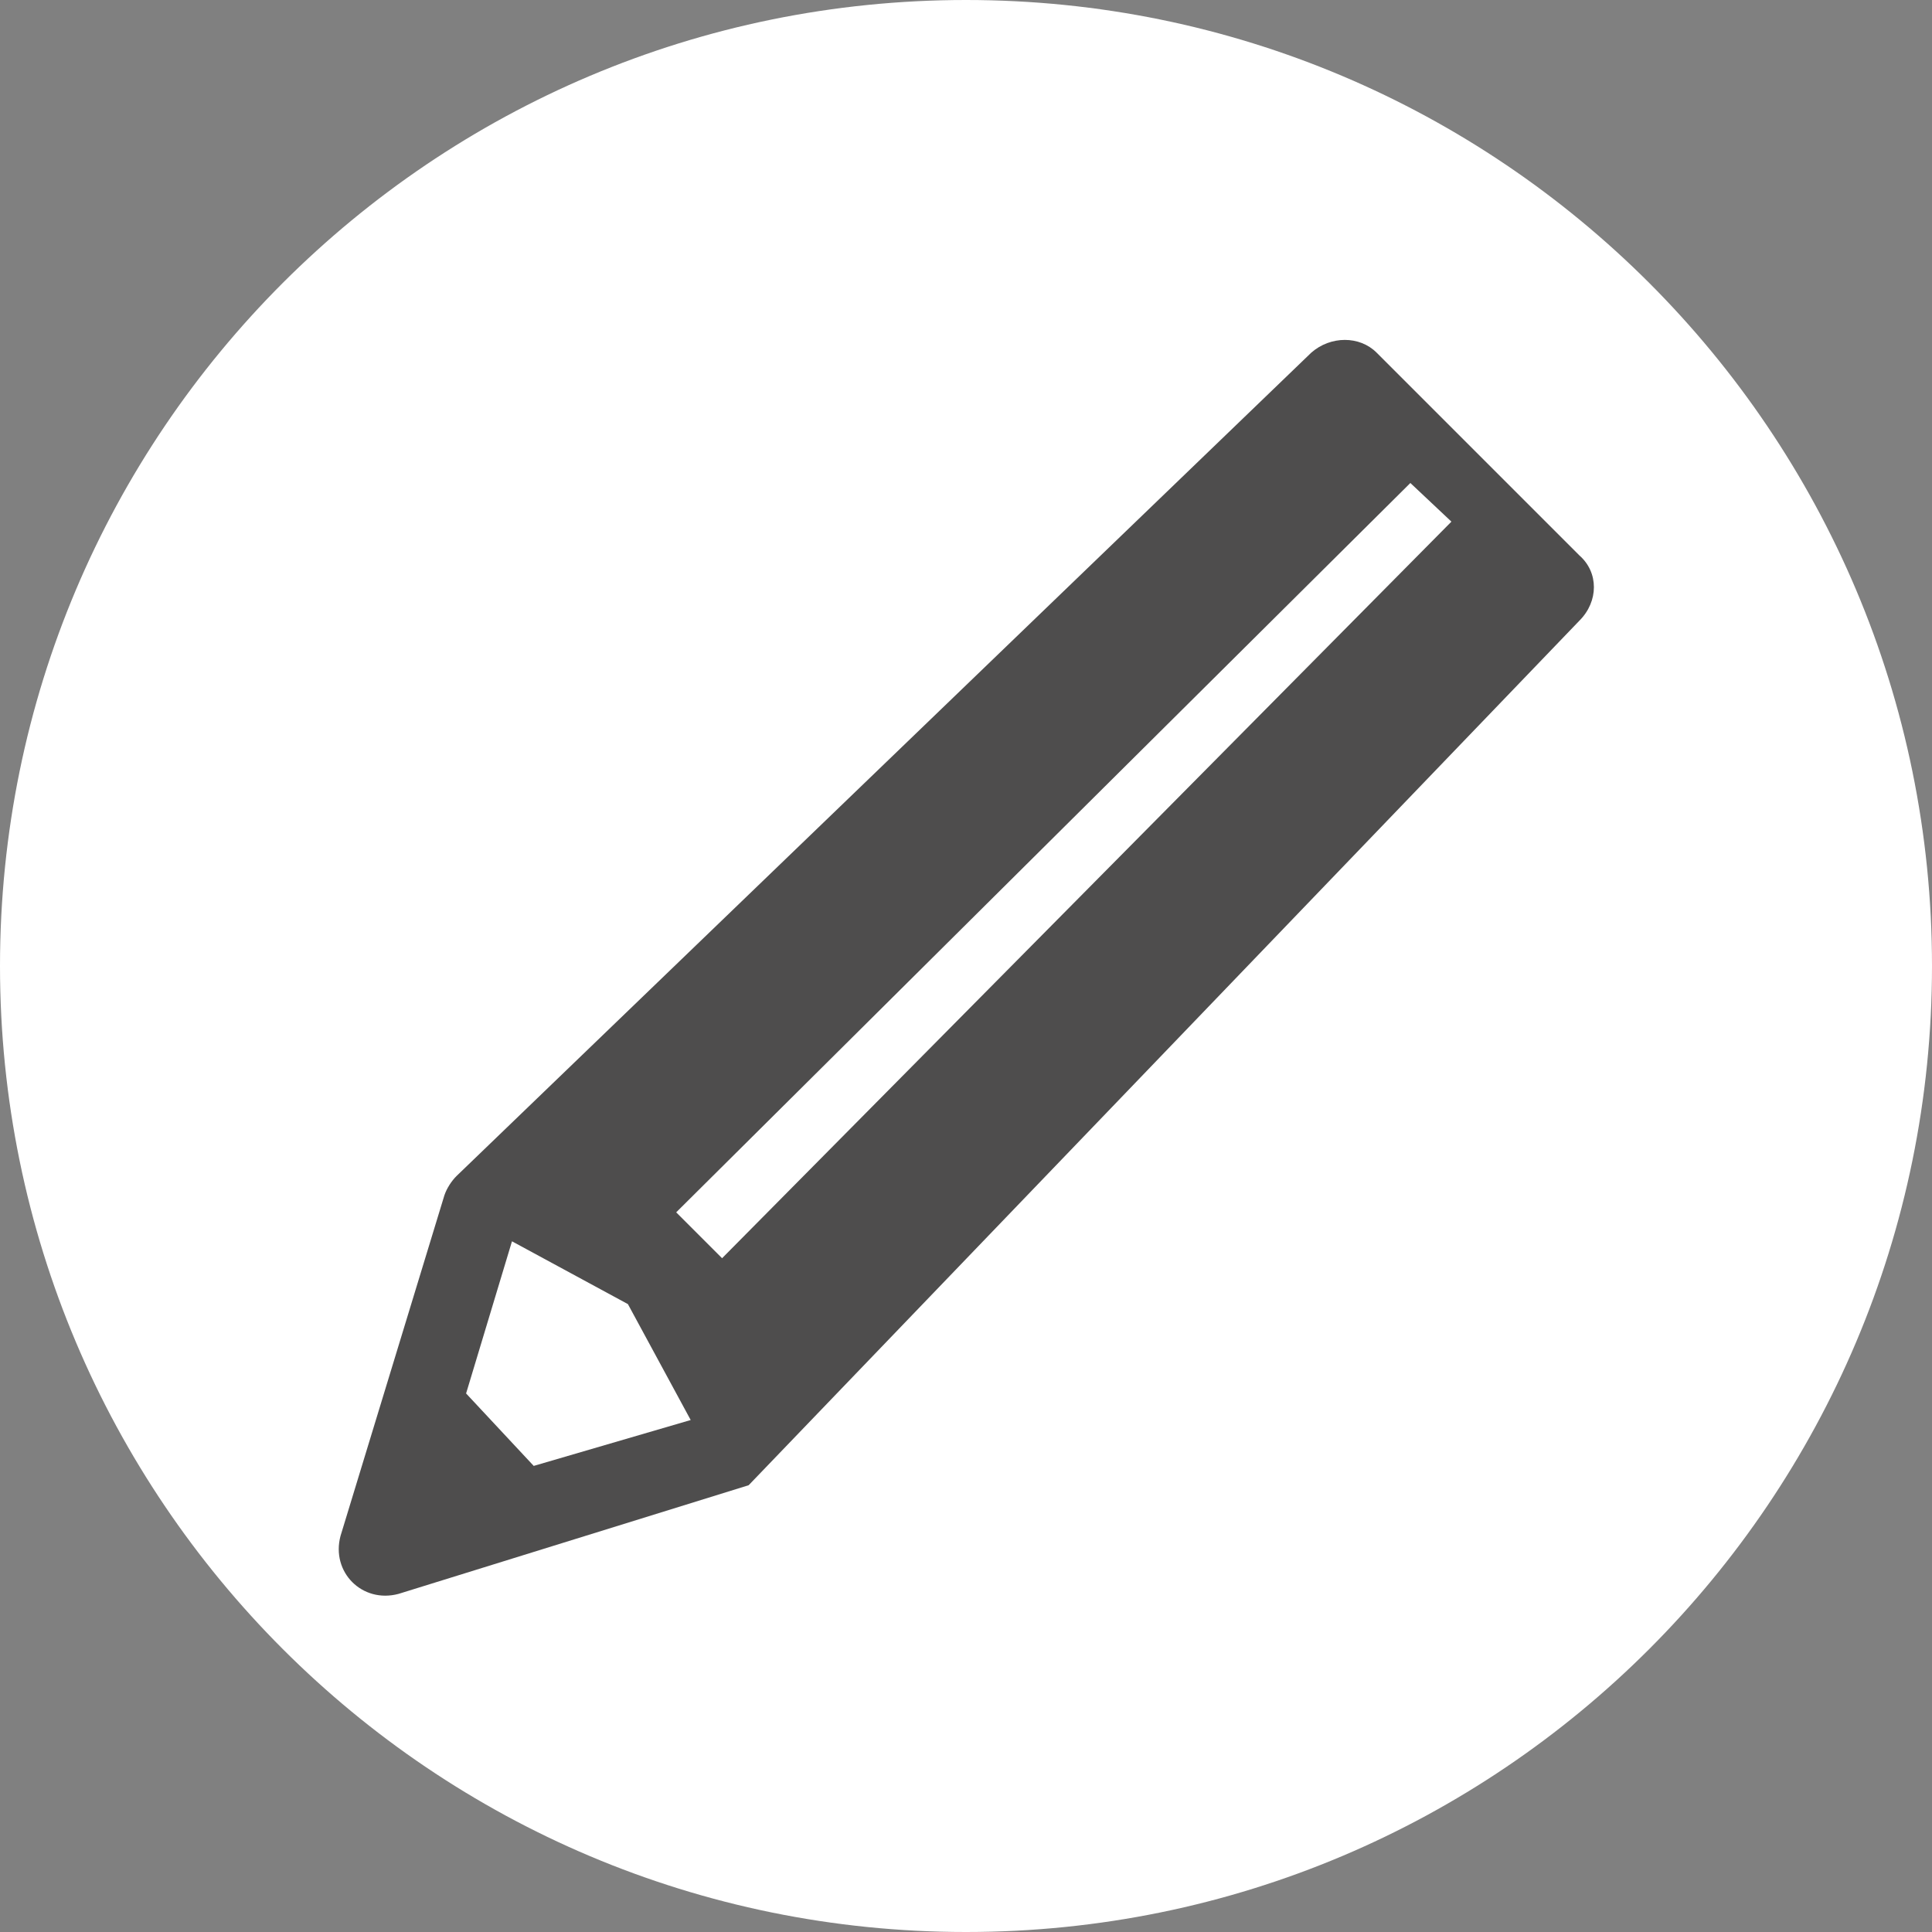
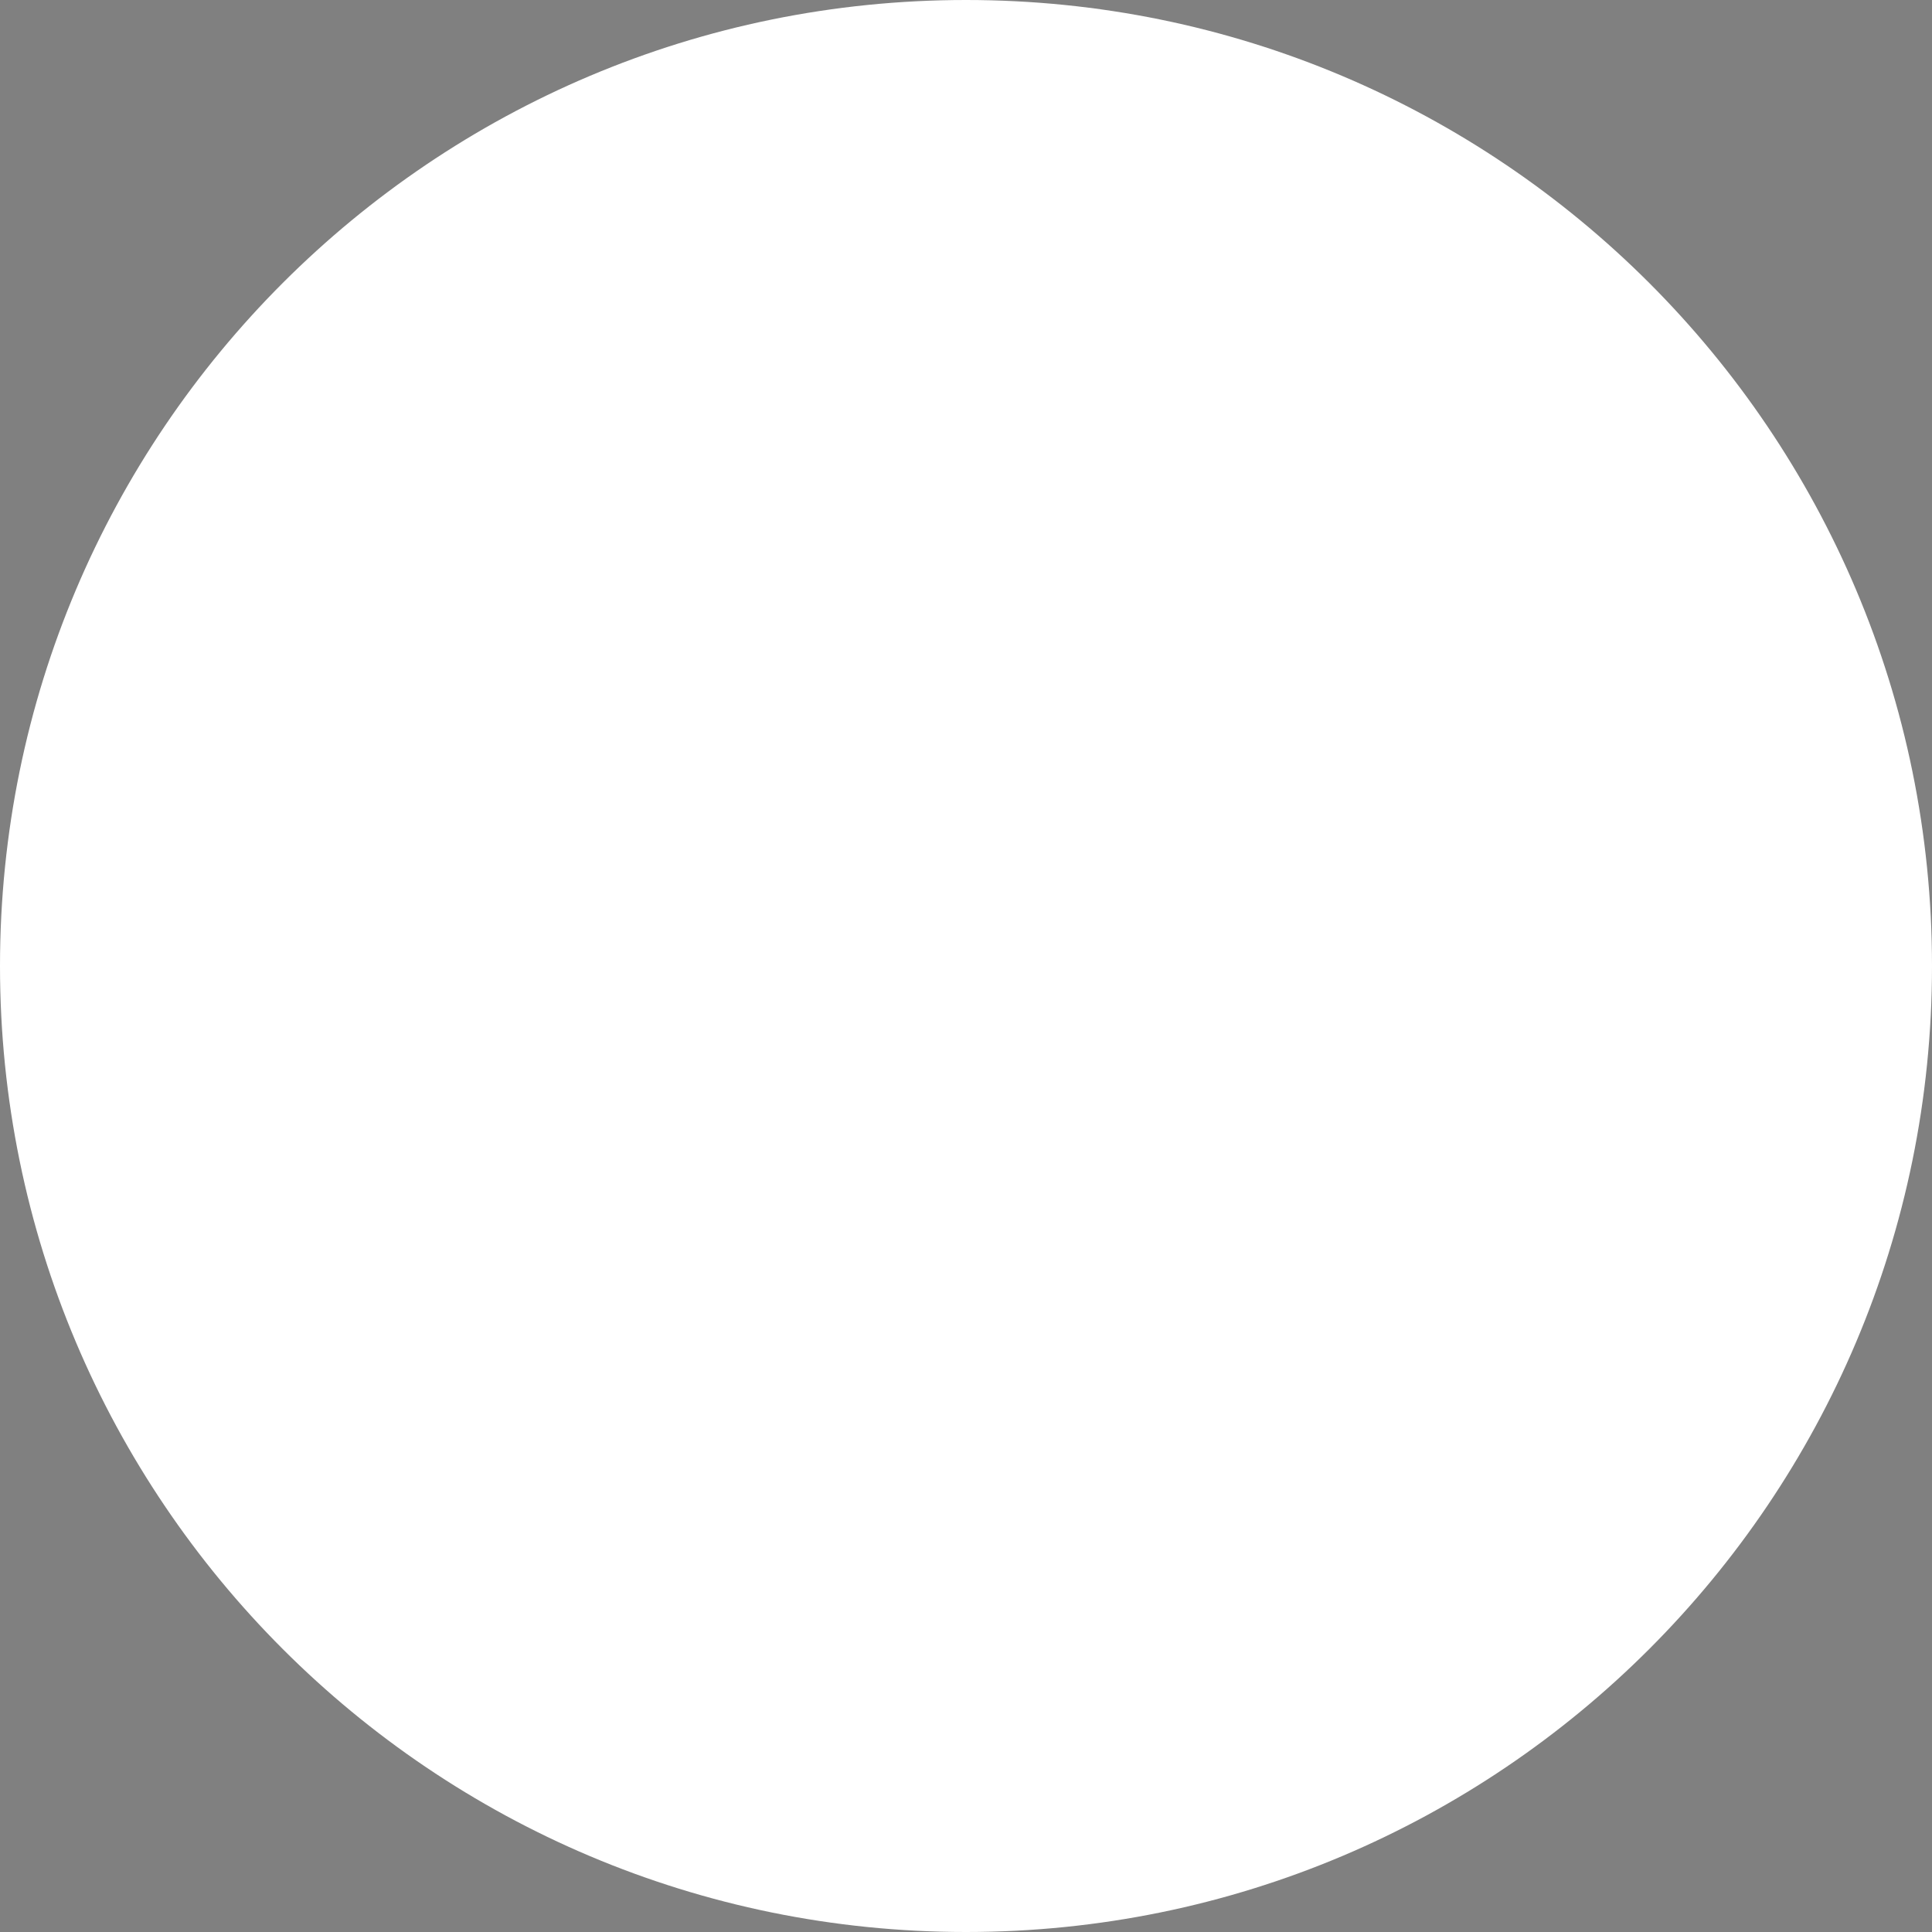
<svg xmlns="http://www.w3.org/2000/svg" version="1.1" id="レイヤー_1" x="0px" y="0px" viewBox="0 0 80 80" style="enable-background:new 0 0 80 80;" xml:space="preserve">
  <rect x="0" y="0" width="80" height="80" fill="#808080" stroke="none" />
  <style type="text/css">
	.st0{fill:#FFFFFF;}
	.st1{fill:#4E4D4D;}
</style>
  <g>
    <g>
      <path class="st0" d="M40,0C17.9,0,0,17.9,0,40s17.9,40,40,40c22.1,0,40-17.9,40-40S62.1,0,40,0z" />
    </g>
    <g>
-       <path class="st1" d="M65.4,23L57,14.6c-0.7-0.7-1.9-0.7-2.7,0L18.9,48.7c-0.2,0.2-0.4,0.5-0.5,0.8l-4.3,14.1    c-0.4,1.5,0.9,2.8,2.4,2.4L31,61.5l34.4-35.8C66.2,24.9,66.2,23.7,65.4,23z M22.1,60.7l-2.8-3l1.9-6.3L26,54l2.6,4.8L22.1,60.7z     M60.1,21.6L29.9,52.1l-1.9-1.9l30.4-30.2L60.1,21.6L60.1,21.6z" />
-     </g>
+       </g>
  </g>
</svg>